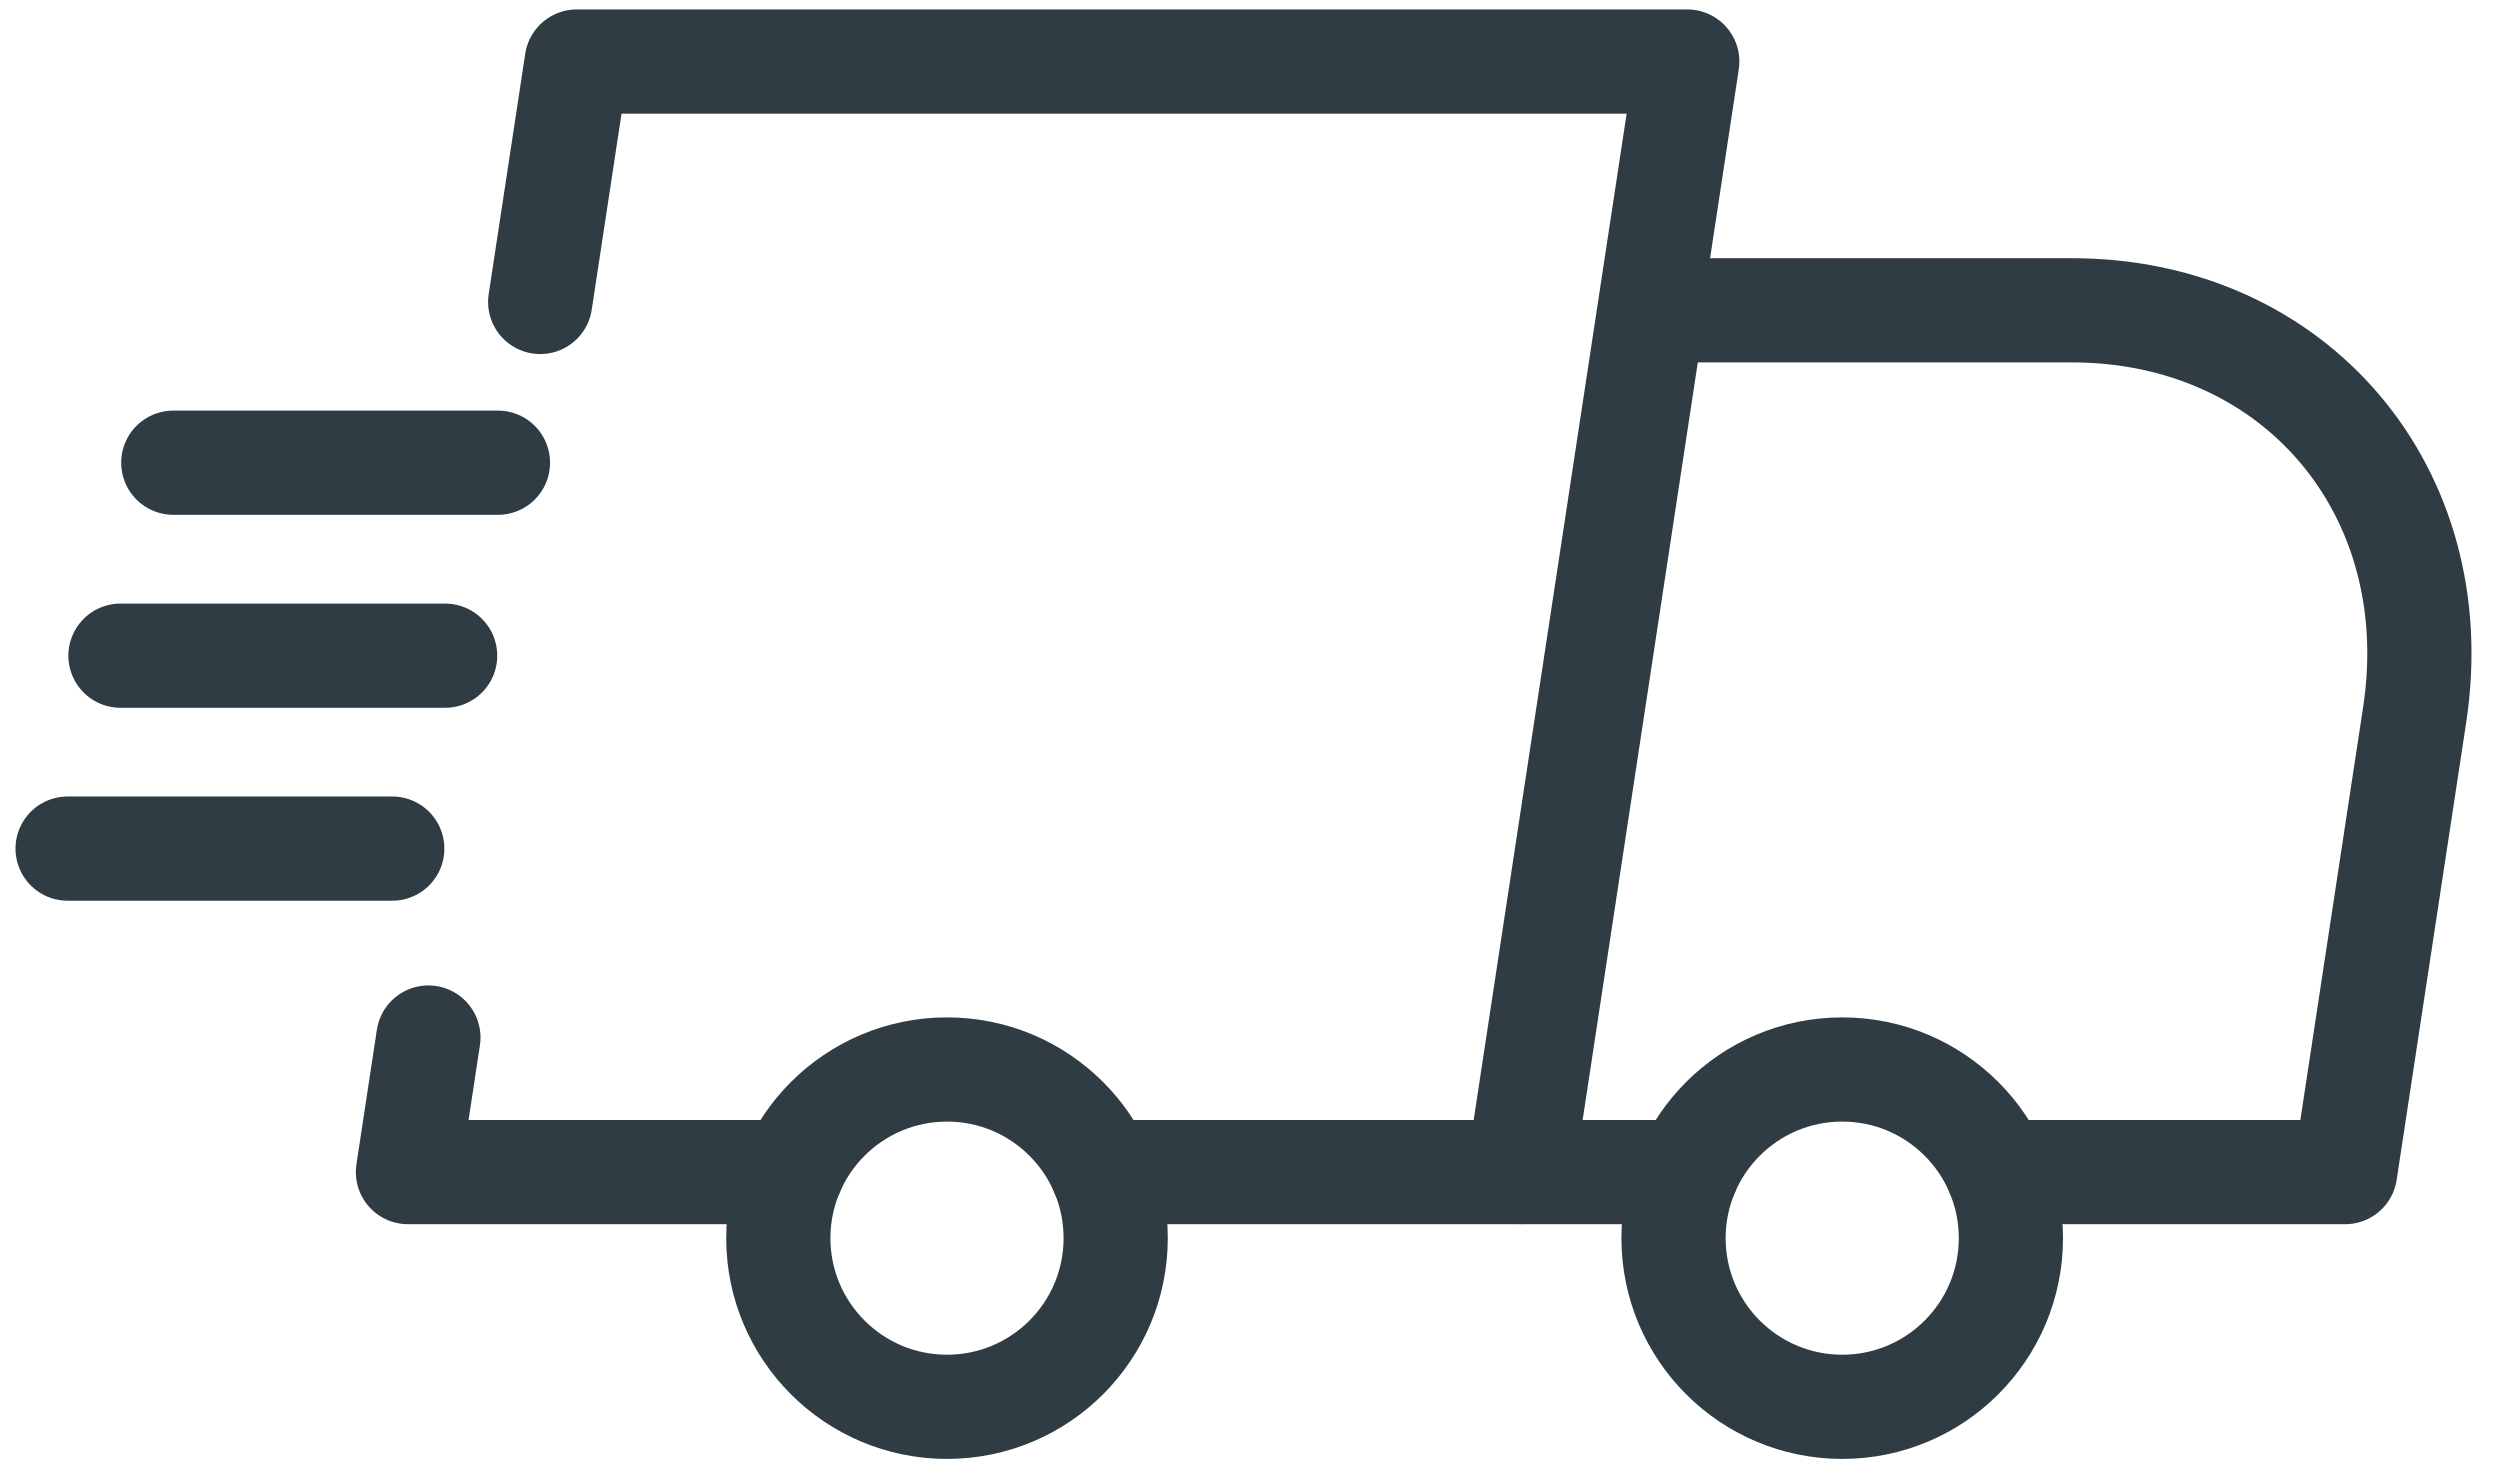
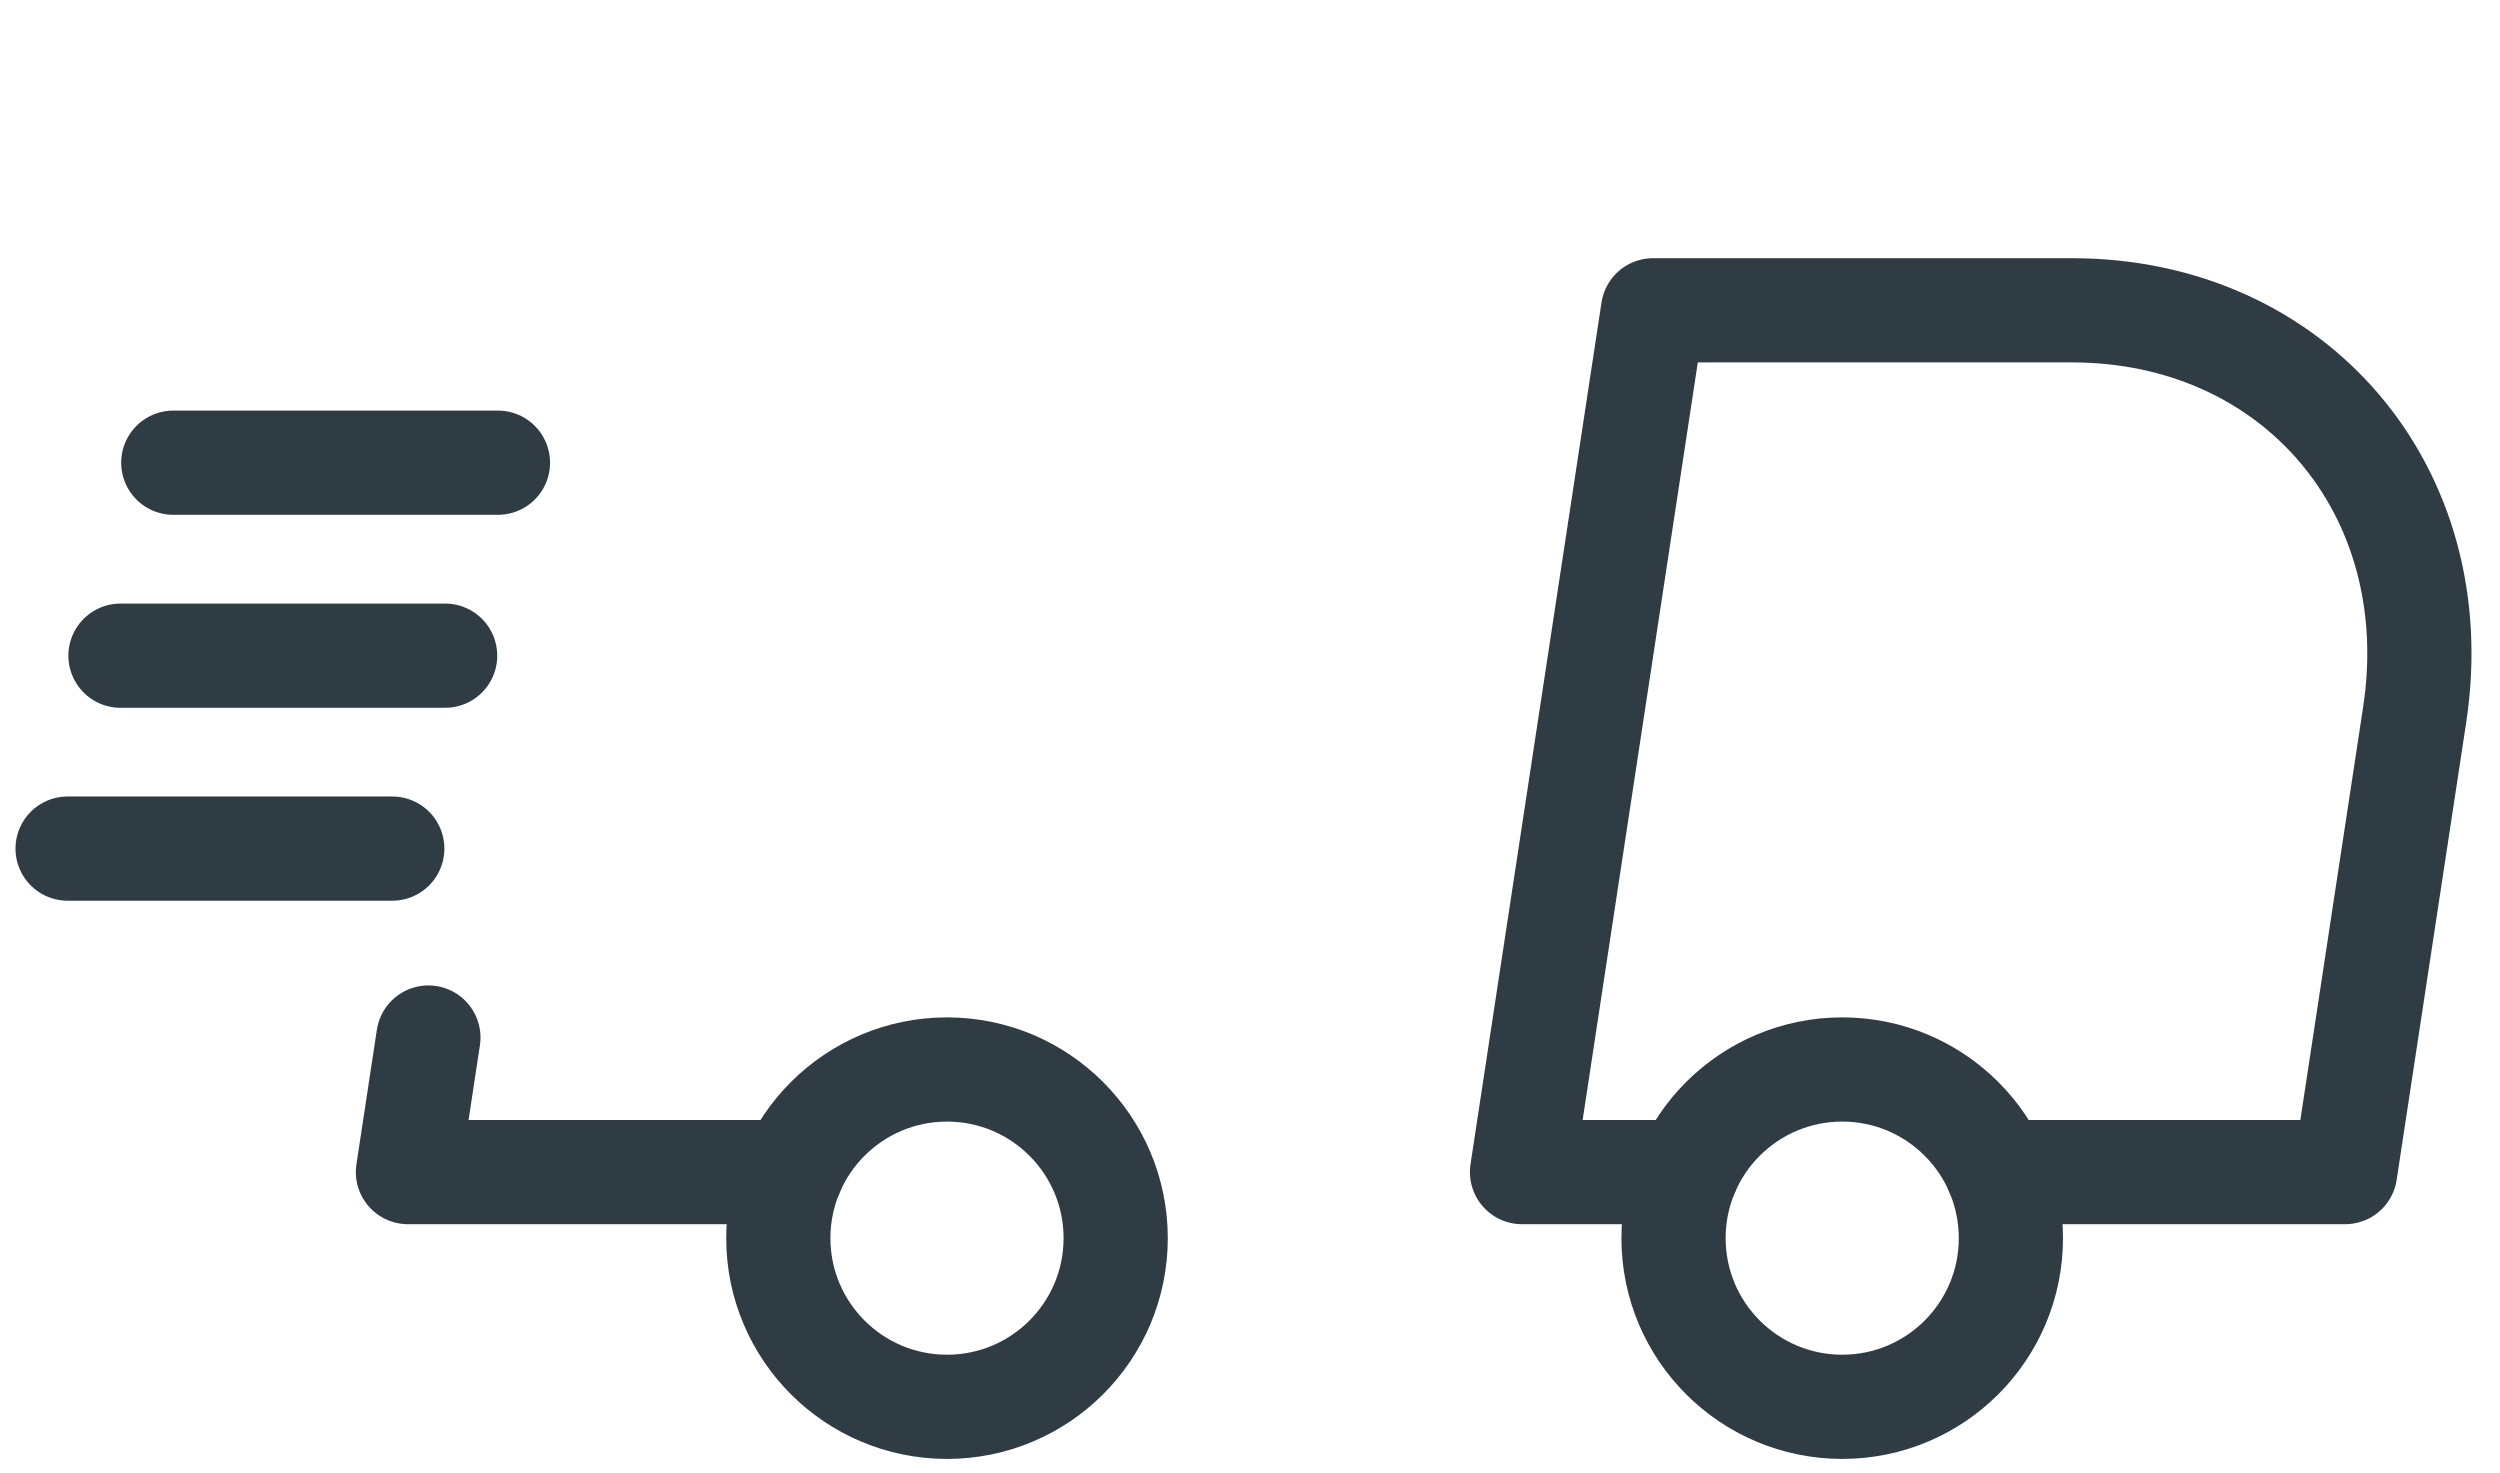
<svg xmlns="http://www.w3.org/2000/svg" width="73" height="43" viewBox="0 0 73 43" fill="none">
  <path d="M23.12 34.225H11.912L12.509 30.296" stroke="#303C43" stroke-width="3.043" stroke-linecap="round" stroke-linejoin="round" />
-   <path d="M15.774 8.817L16.841 1.797H49.268L44.339 34.225H32.185" stroke="#303C43" stroke-width="3.043" stroke-linecap="round" stroke-linejoin="round" />
  <path d="M58.325 34.225H68.478L70.509 20.865C71.5 14.346 67.018 9.061 60.499 9.061H48.268L44.443 34.225H49.259" stroke="#303C43" stroke-width="3.043" stroke-linecap="round" stroke-linejoin="round" />
-   <path d="M27.653 41.079C30.373 41.079 32.578 38.874 32.578 36.154C32.578 33.434 30.373 31.229 27.653 31.229C24.933 31.229 22.727 33.434 22.727 36.154C22.727 38.874 24.933 41.079 27.653 41.079Z" stroke="#303C43" stroke-width="3.043" stroke-linecap="round" stroke-linejoin="round" />
+   <path d="M27.653 41.079C30.373 41.079 32.578 38.874 32.578 36.154C32.578 33.434 30.373 31.229 27.653 31.229C24.933 31.229 22.727 33.434 22.727 36.154C22.727 38.874 24.933 41.079 27.653 41.079" stroke="#303C43" stroke-width="3.043" stroke-linecap="round" stroke-linejoin="round" />
  <path d="M53.793 41.079C56.513 41.079 58.718 38.874 58.718 36.154C58.718 33.434 56.513 31.229 53.793 31.229C51.073 31.229 48.867 33.434 48.867 36.154C48.867 38.874 51.073 41.079 53.793 41.079Z" stroke="#303C43" stroke-width="3.043" stroke-linecap="round" stroke-linejoin="round" />
  <path d="M1.974 24.779H11.454" stroke="#303C43" stroke-width="3.043" stroke-linecap="round" stroke-linejoin="round" />
  <path d="M3.518 19.146H12.998" stroke="#303C43" stroke-width="3.043" stroke-linecap="round" stroke-linejoin="round" />
  <path d="M5.06 13.511H14.54" stroke="#303C43" stroke-width="3.043" stroke-linecap="round" stroke-linejoin="round" />
</svg>